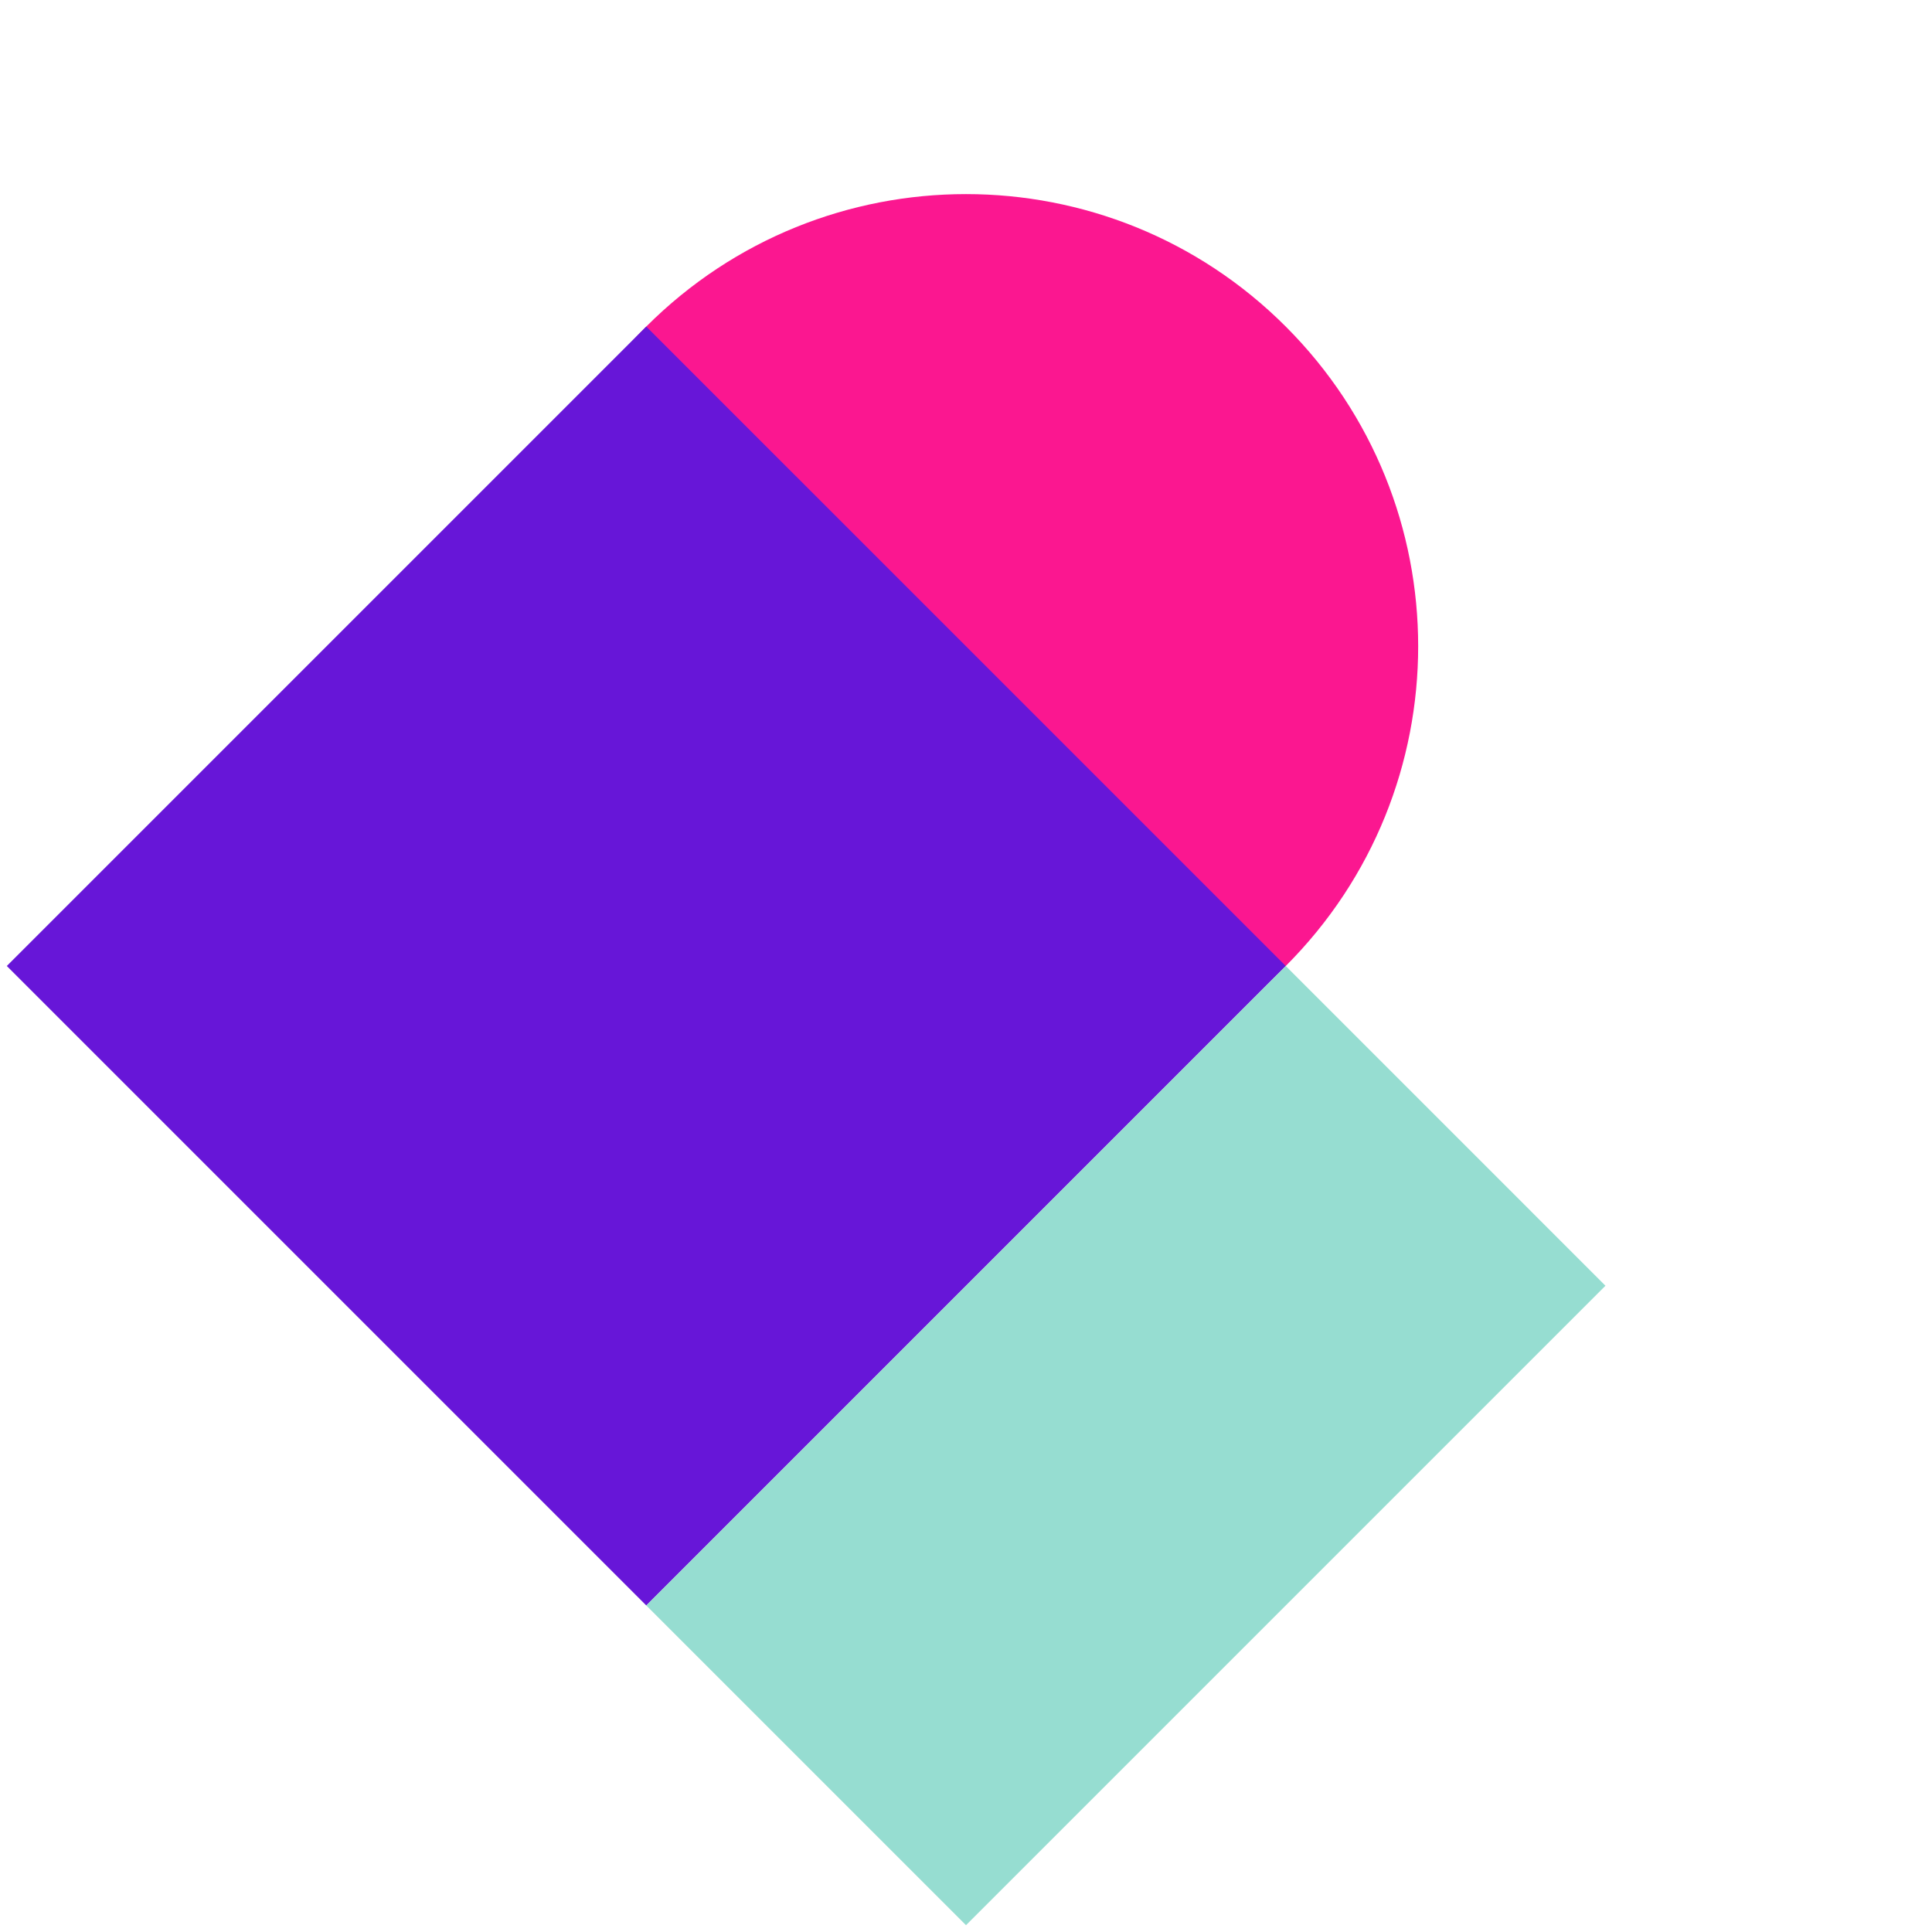
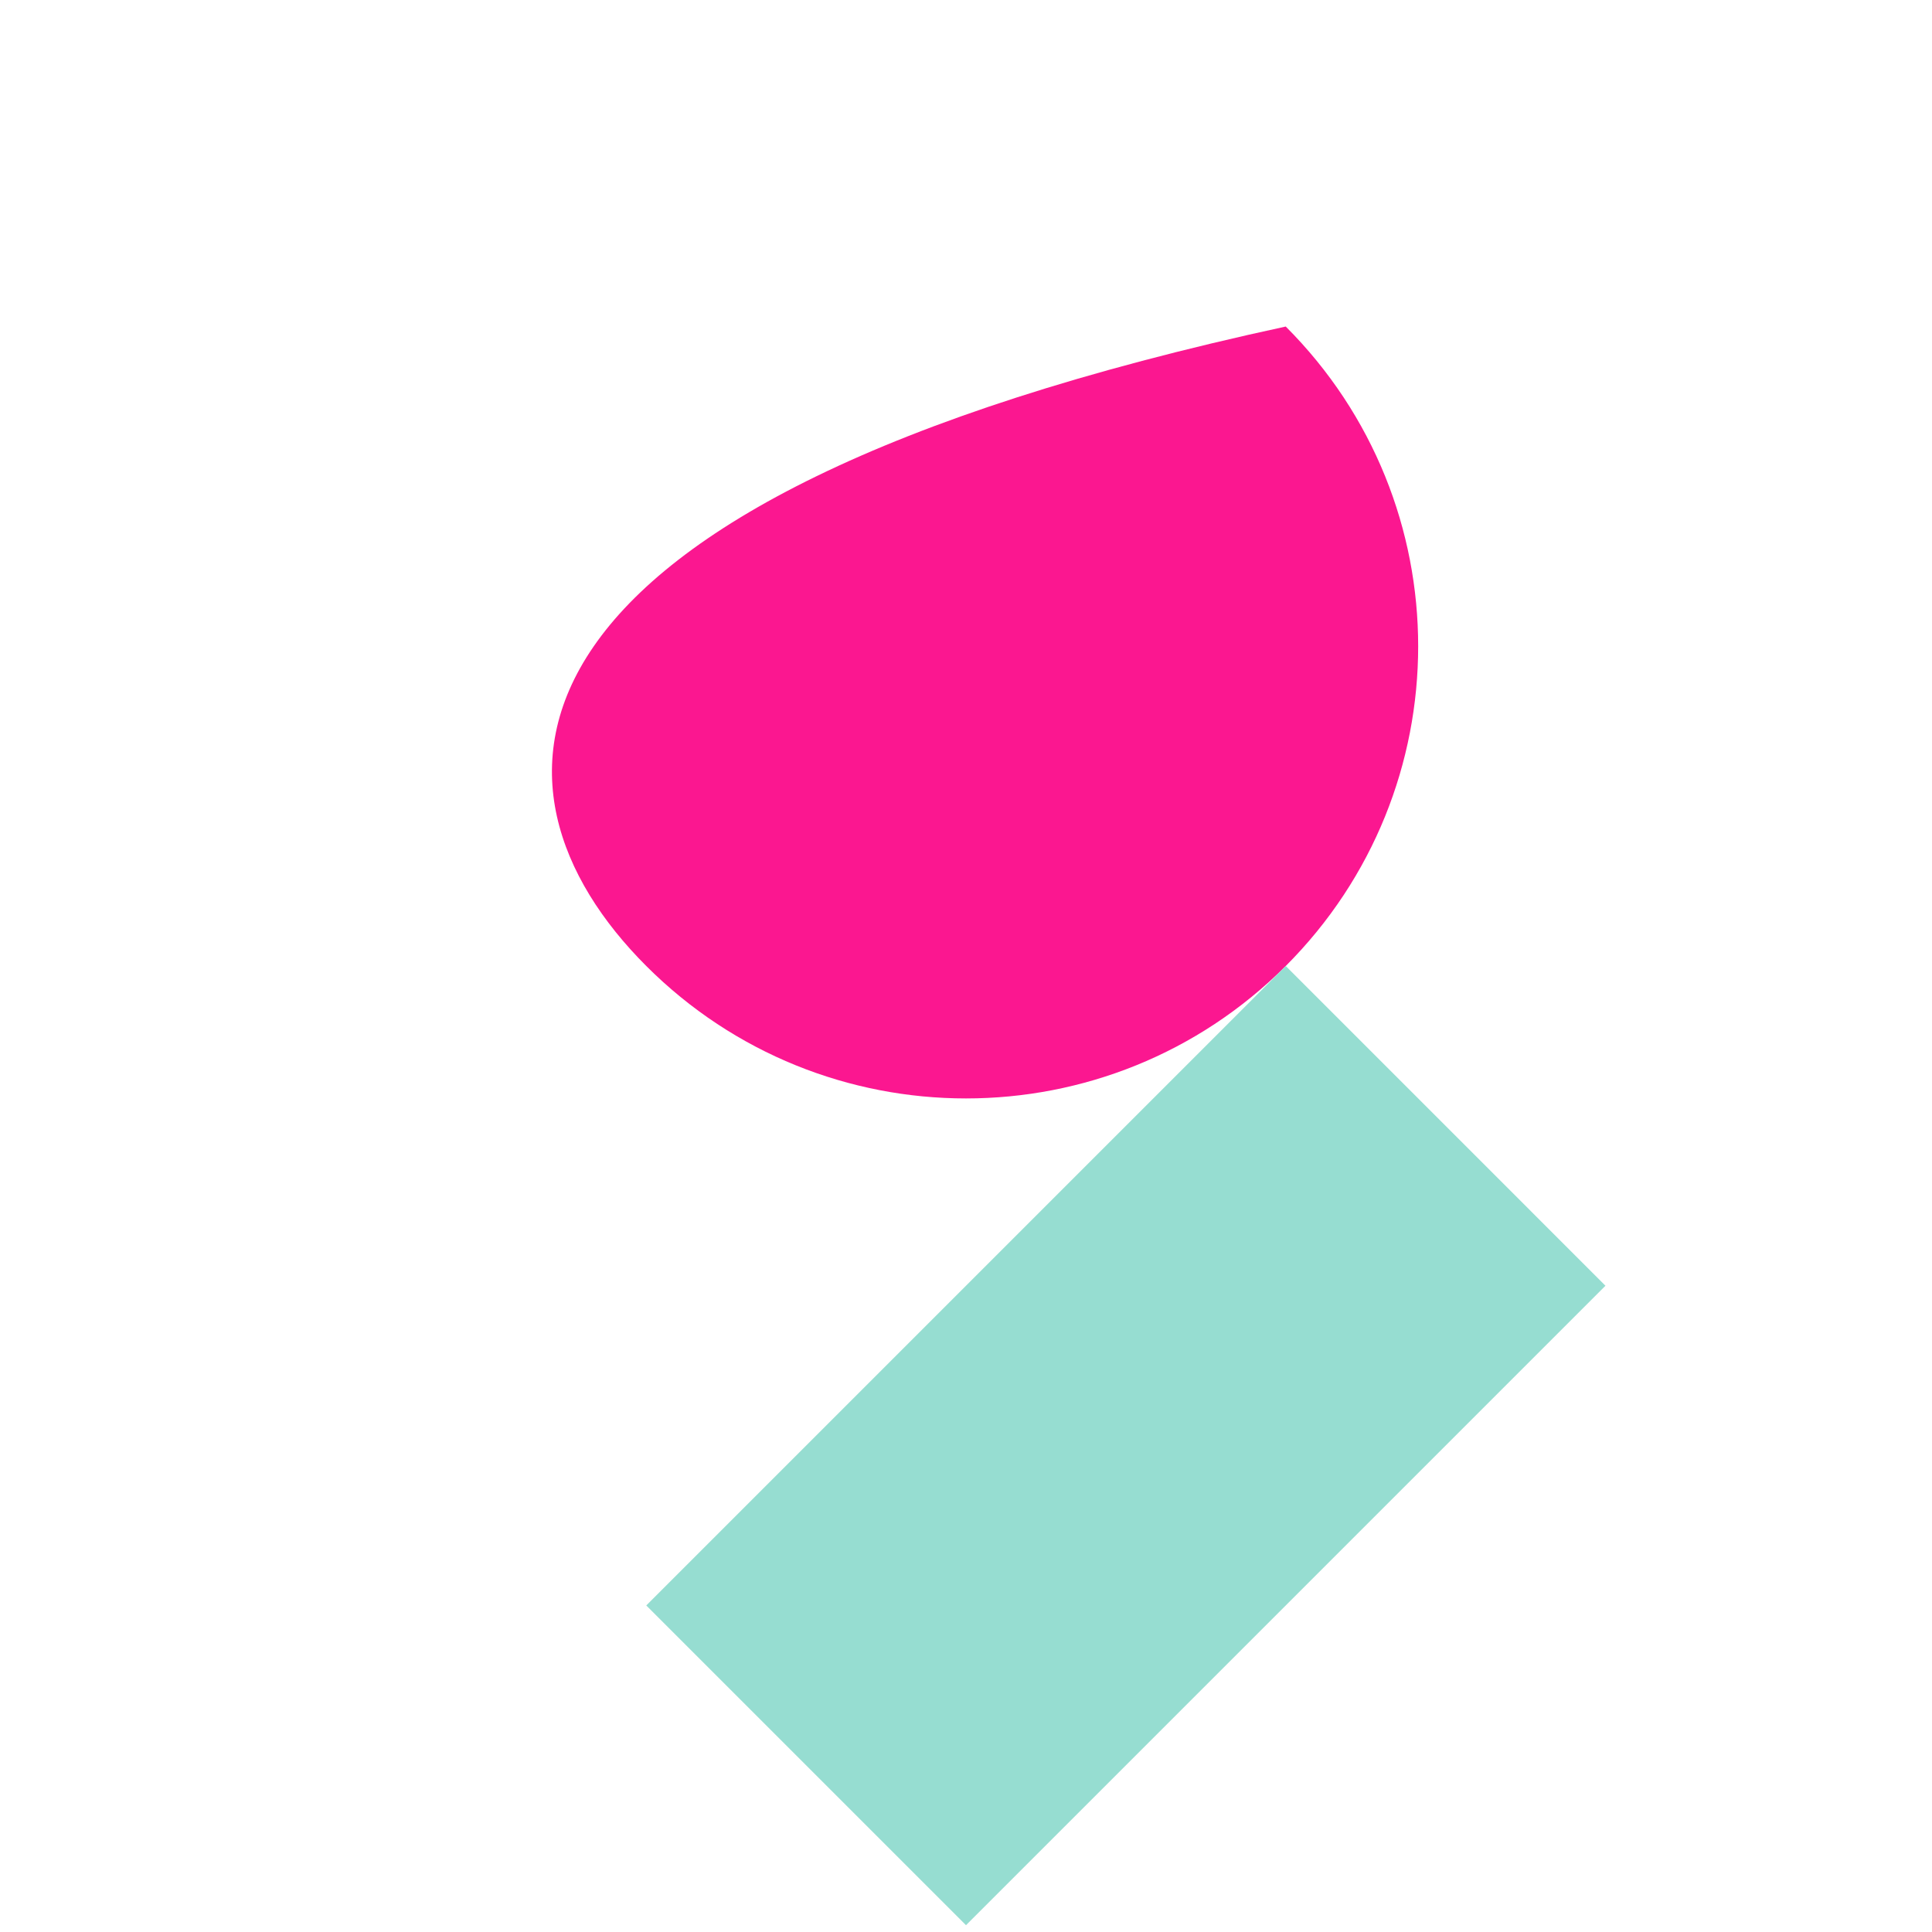
<svg xmlns="http://www.w3.org/2000/svg" width="235px" height="235px" viewBox="0 0 235 235" version="1.1">
  <title>06_pickit</title>
  <g id="Series-1" stroke="none" stroke-width="1" fill="none" fill-rule="evenodd">
    <g id="Logo" transform="translate(-283, -283)">
      <g id="06_pickit" transform="translate(400.5, 400.5) rotate(45) translate(-400.5, -400.5) translate(318, 318)">
-         <path d="M55,110 C85.376,110 110,85.376 110,55 C110,24.624 85.376,0 55,0 C24.624,0 0,24.624 0,55 C0,85.376 24.624,110 55,110 Z" id="Circle" fill="#FB1790" />
-         <polygon id="Square" fill="#6716D8" points="0 55 110 55 110 165 0 165" />
+         <path d="M55,110 C85.376,110 110,85.376 110,55 C110,24.624 85.376,0 55,0 C0,85.376 24.624,110 55,110 Z" id="Circle" fill="#FB1790" />
        <polygon id="Rectangle" fill="#96DDD1" points="110 55 165 55 165 165 110 165" />
      </g>
    </g>
  </g>
</svg>